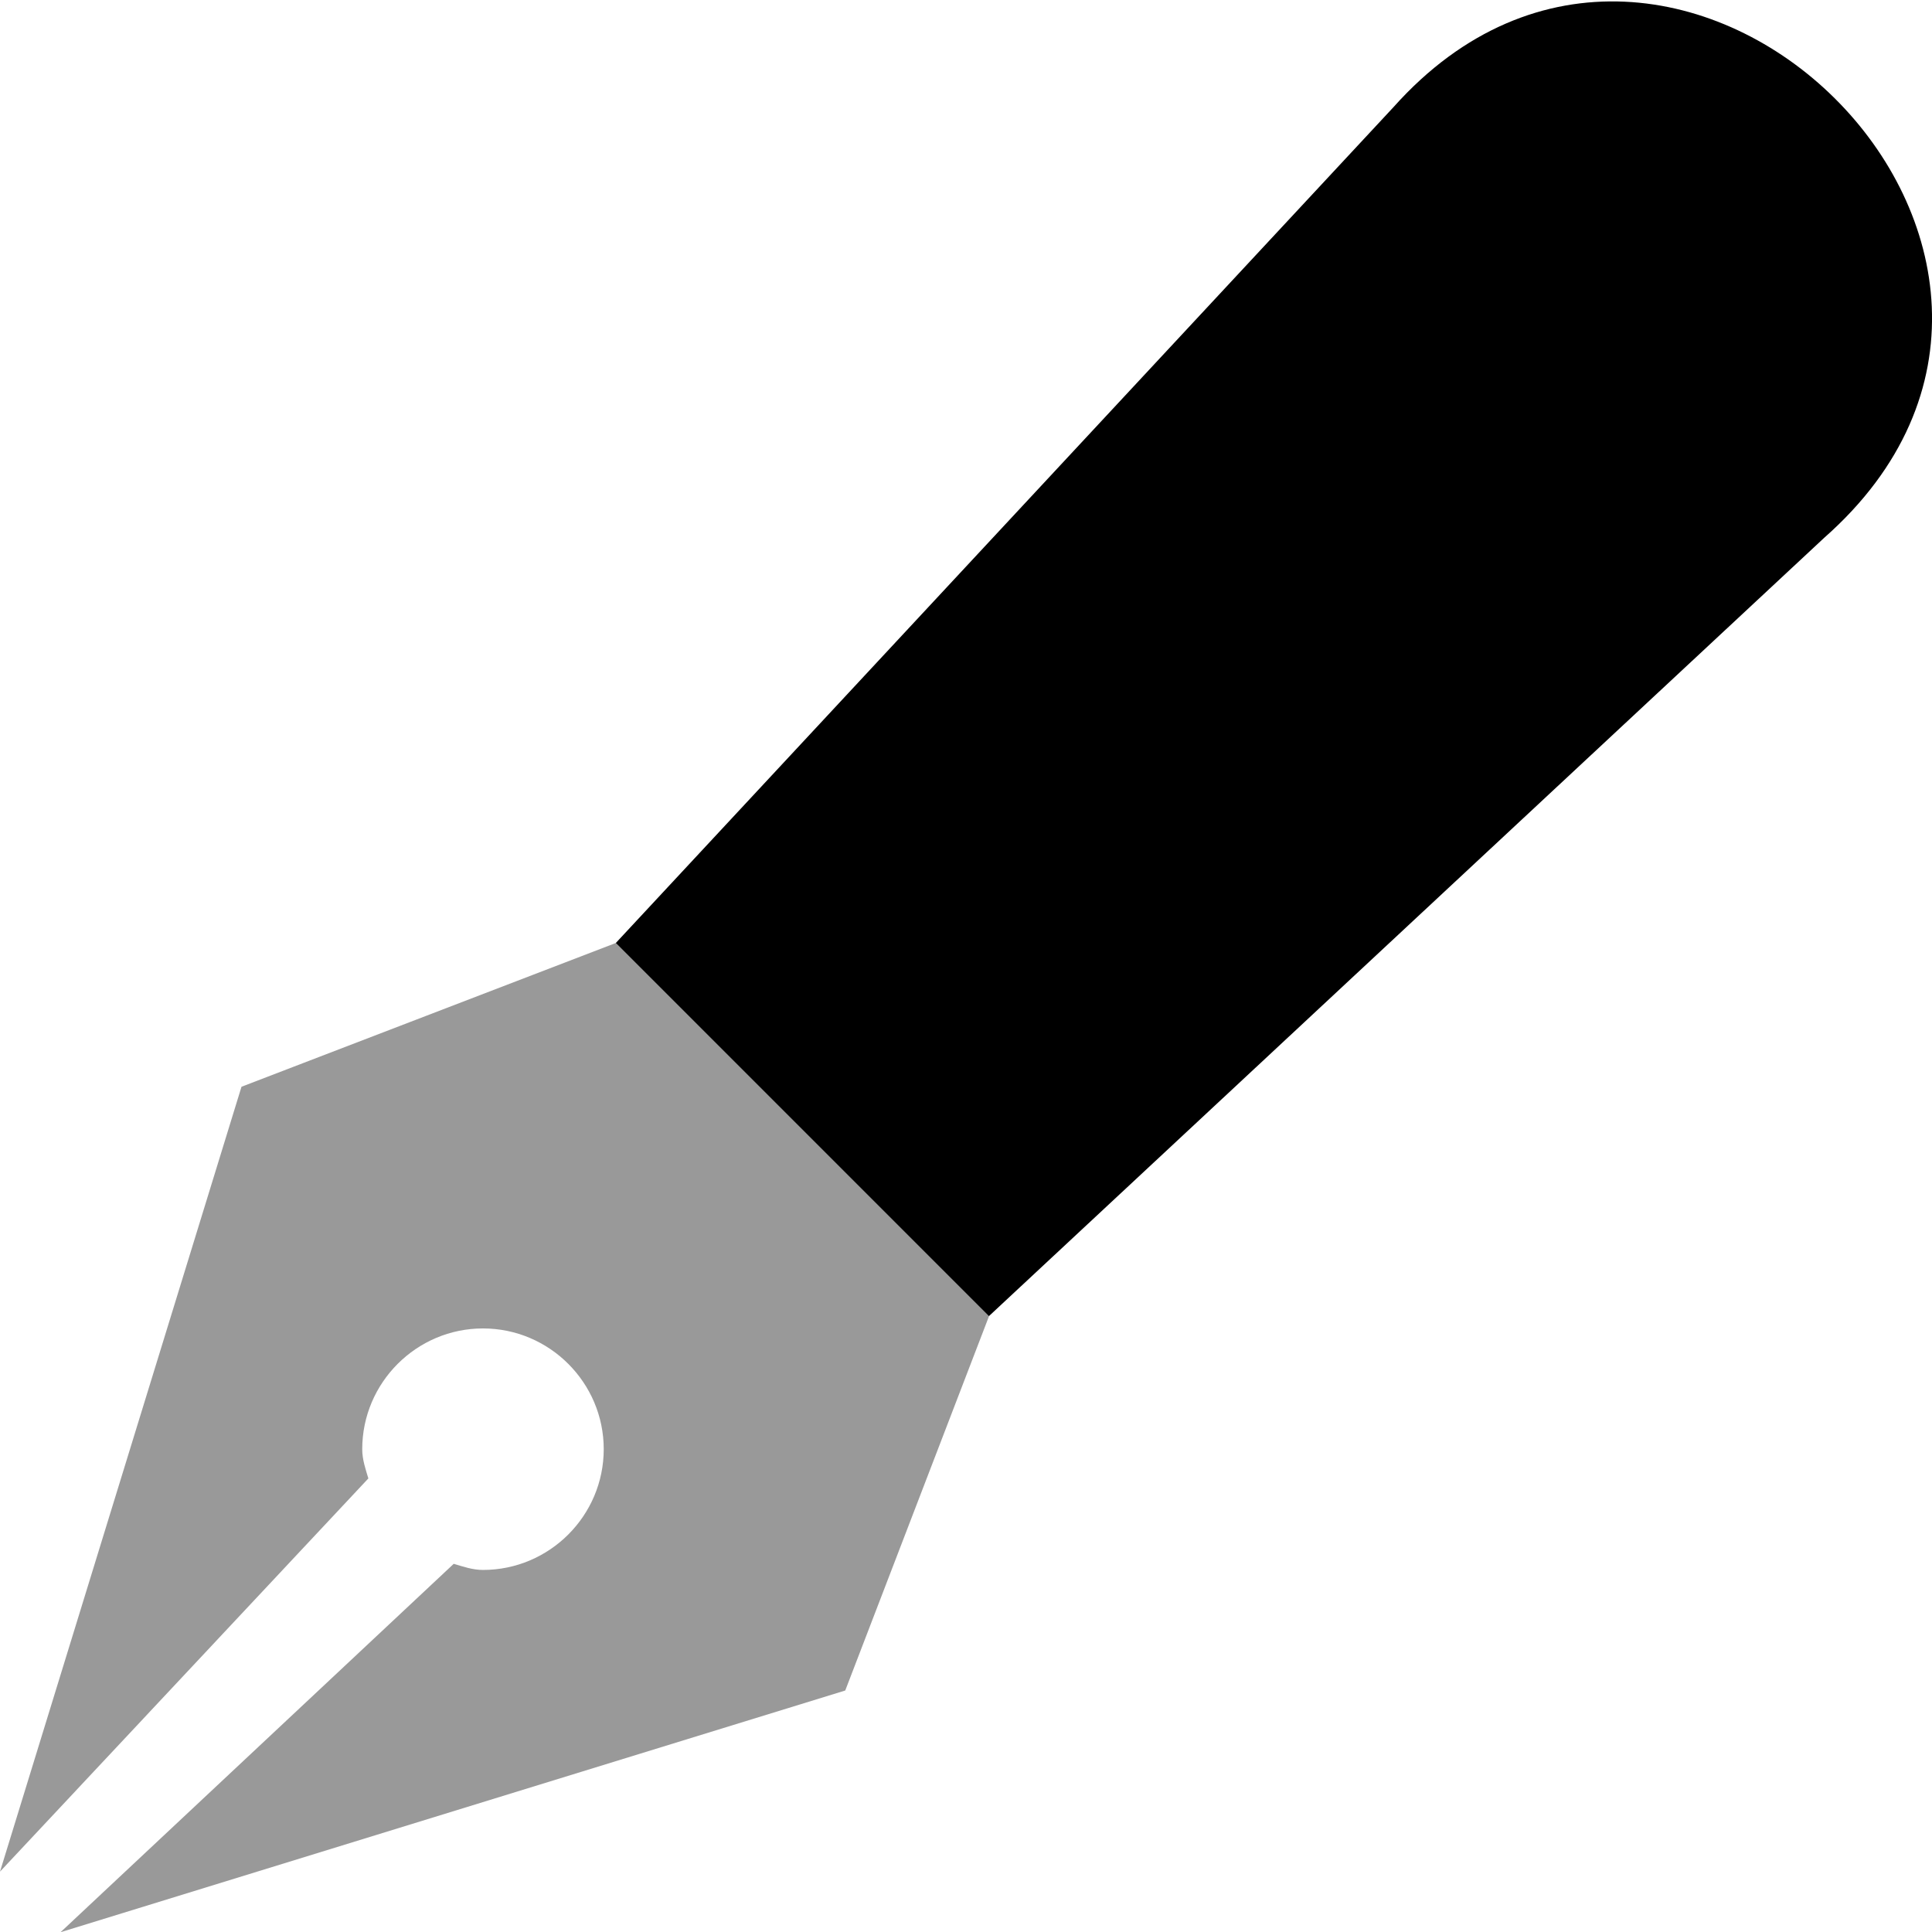
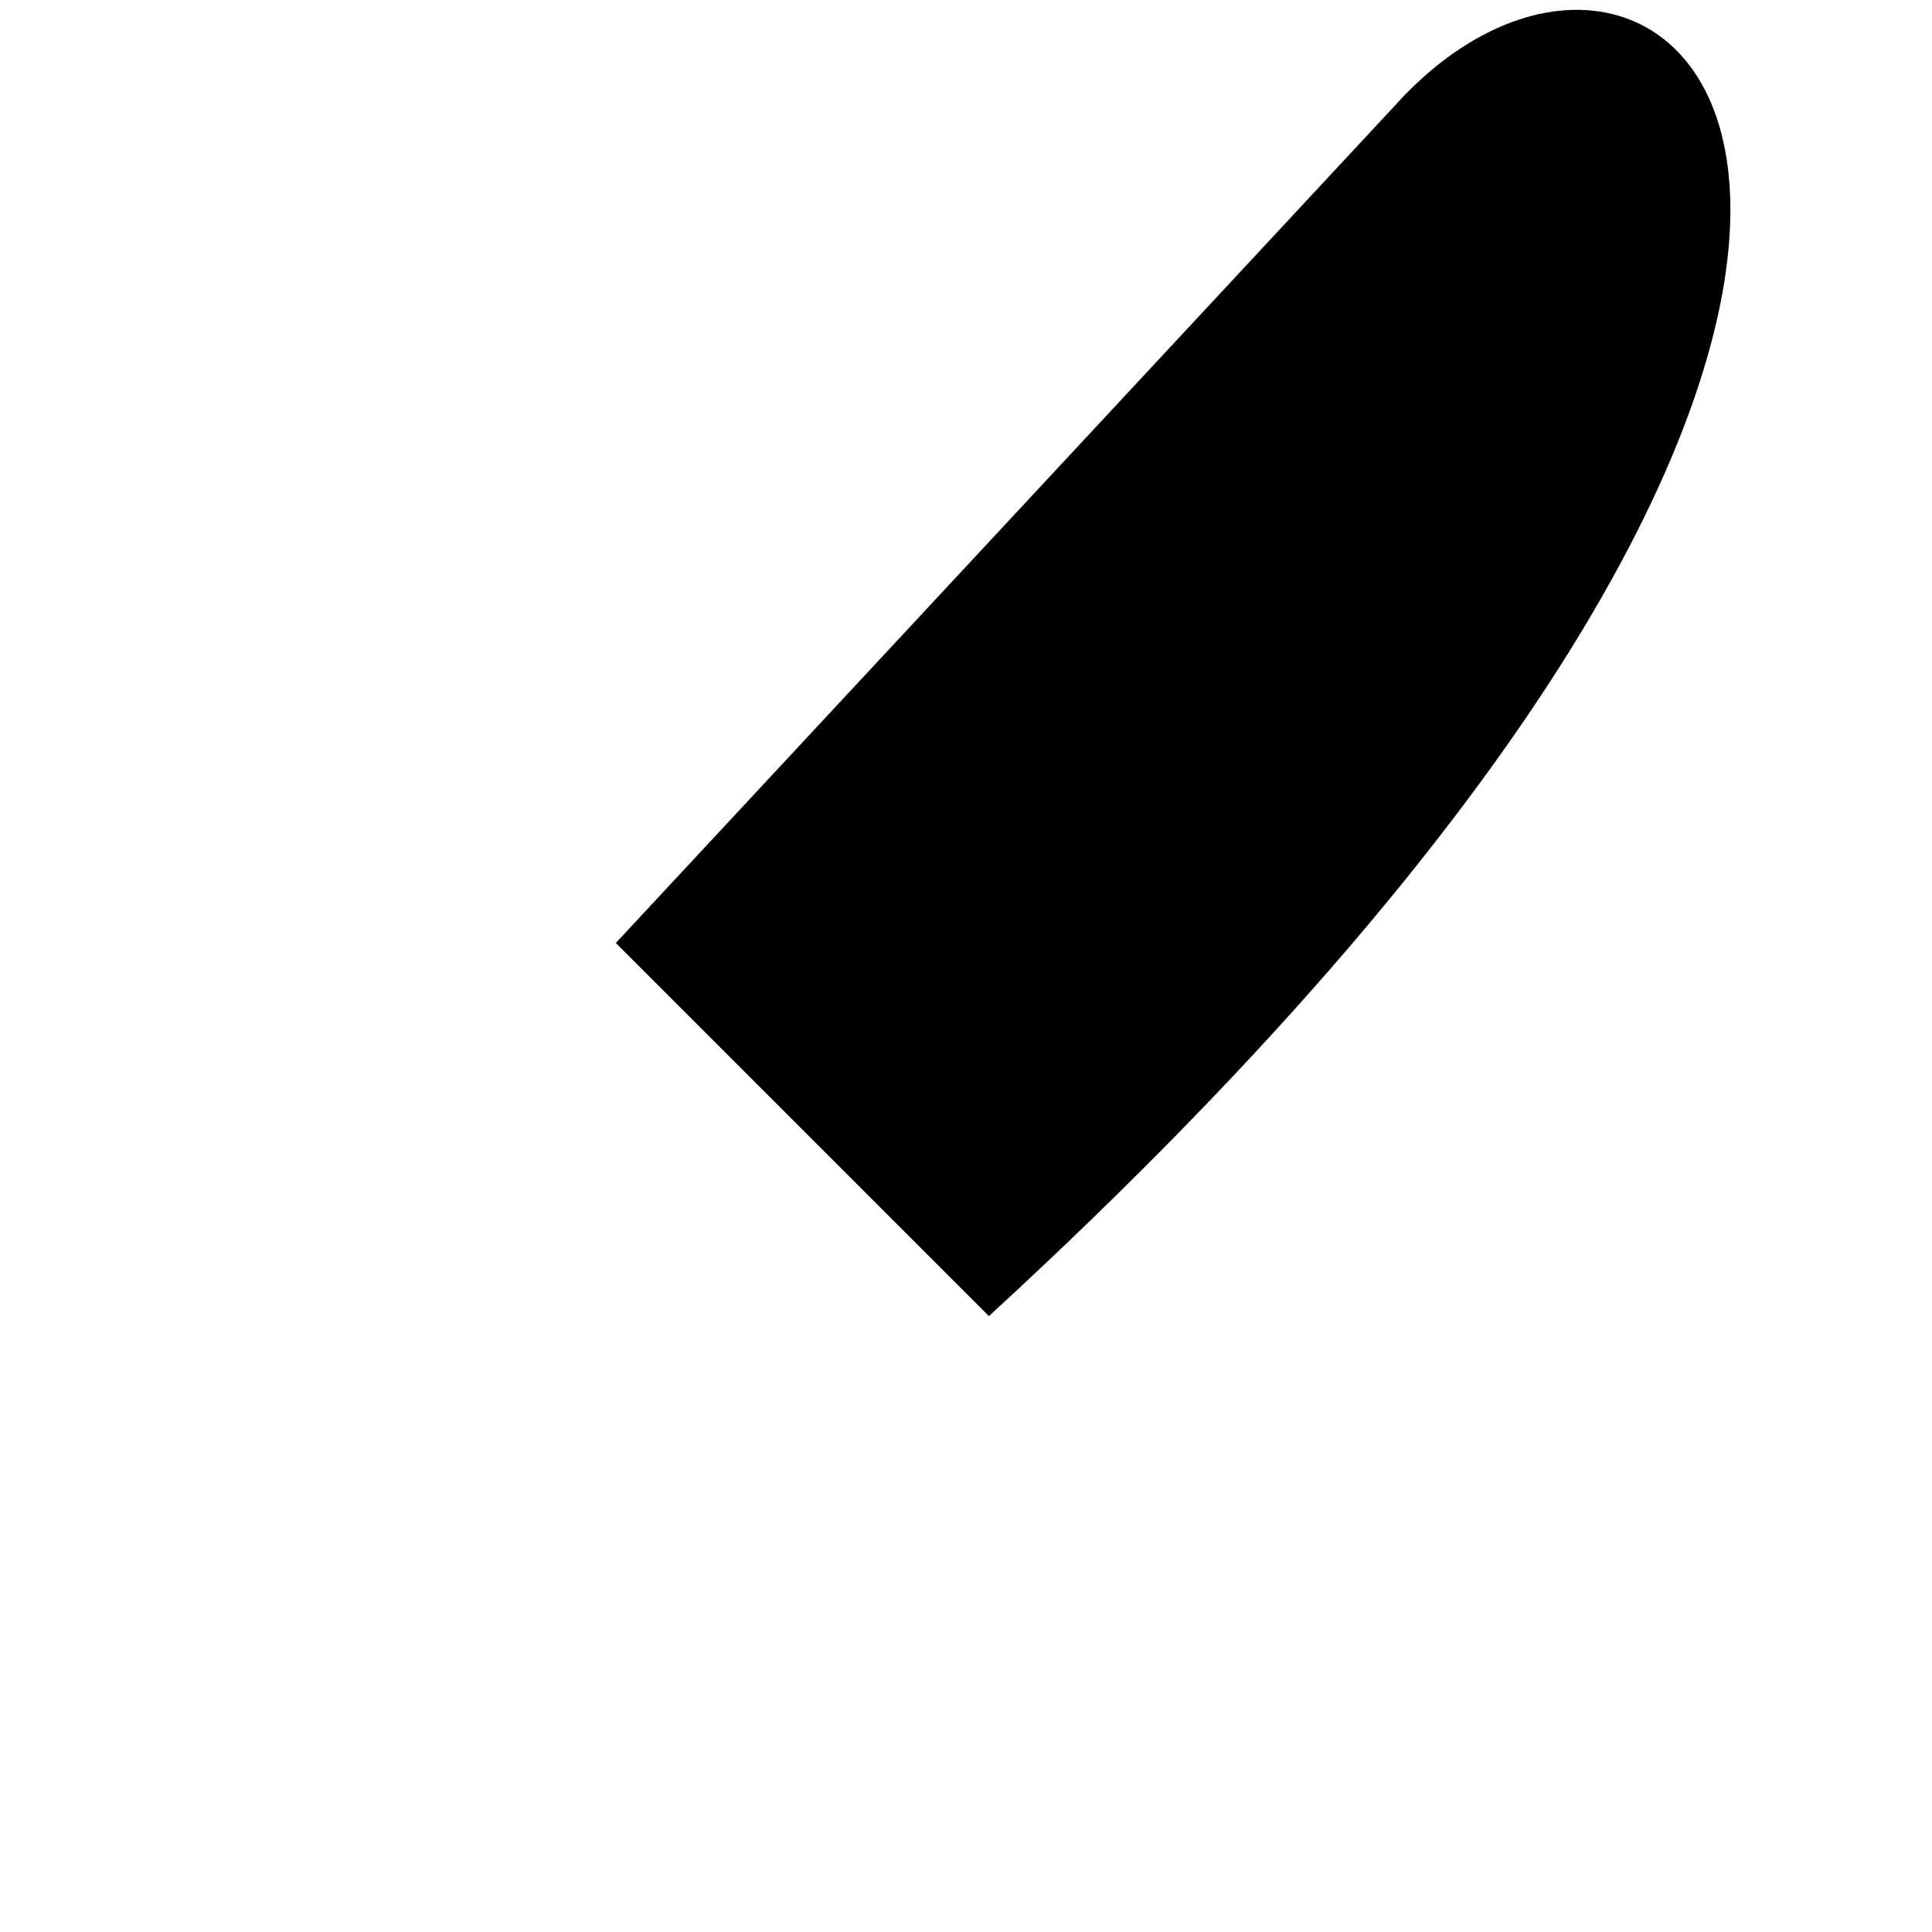
<svg xmlns="http://www.w3.org/2000/svg" viewBox="0 0 512 512">
  <defs>
    <style>.fa-secondary{opacity:.4}</style>
  </defs>
-   <path class="fa-primary" d="M369.3 28.38L163.2 249.9l98.88 98.88l221.4-206.3C568.4 67.5 443.8-55.1 369.3 28.38z" />
-   <path class="fa-secondary" d="M64 288l-64 208l97.62-104.2c-.75-2.5-1.625-5-1.625-7.75c0-17.62 14.38-32 32-32s32 14.38 32 32s-14.38 32-32 32c-2.75 0-5.25-.875-7.75-1.625l-104.2 97.63L224 448l38.12-99.25L163.2 249.9L64 288z" />
+   <path class="fa-primary" d="M369.3 28.38L163.2 249.9l98.88 98.88C568.4 67.5 443.8-55.1 369.3 28.38z" />
</svg>